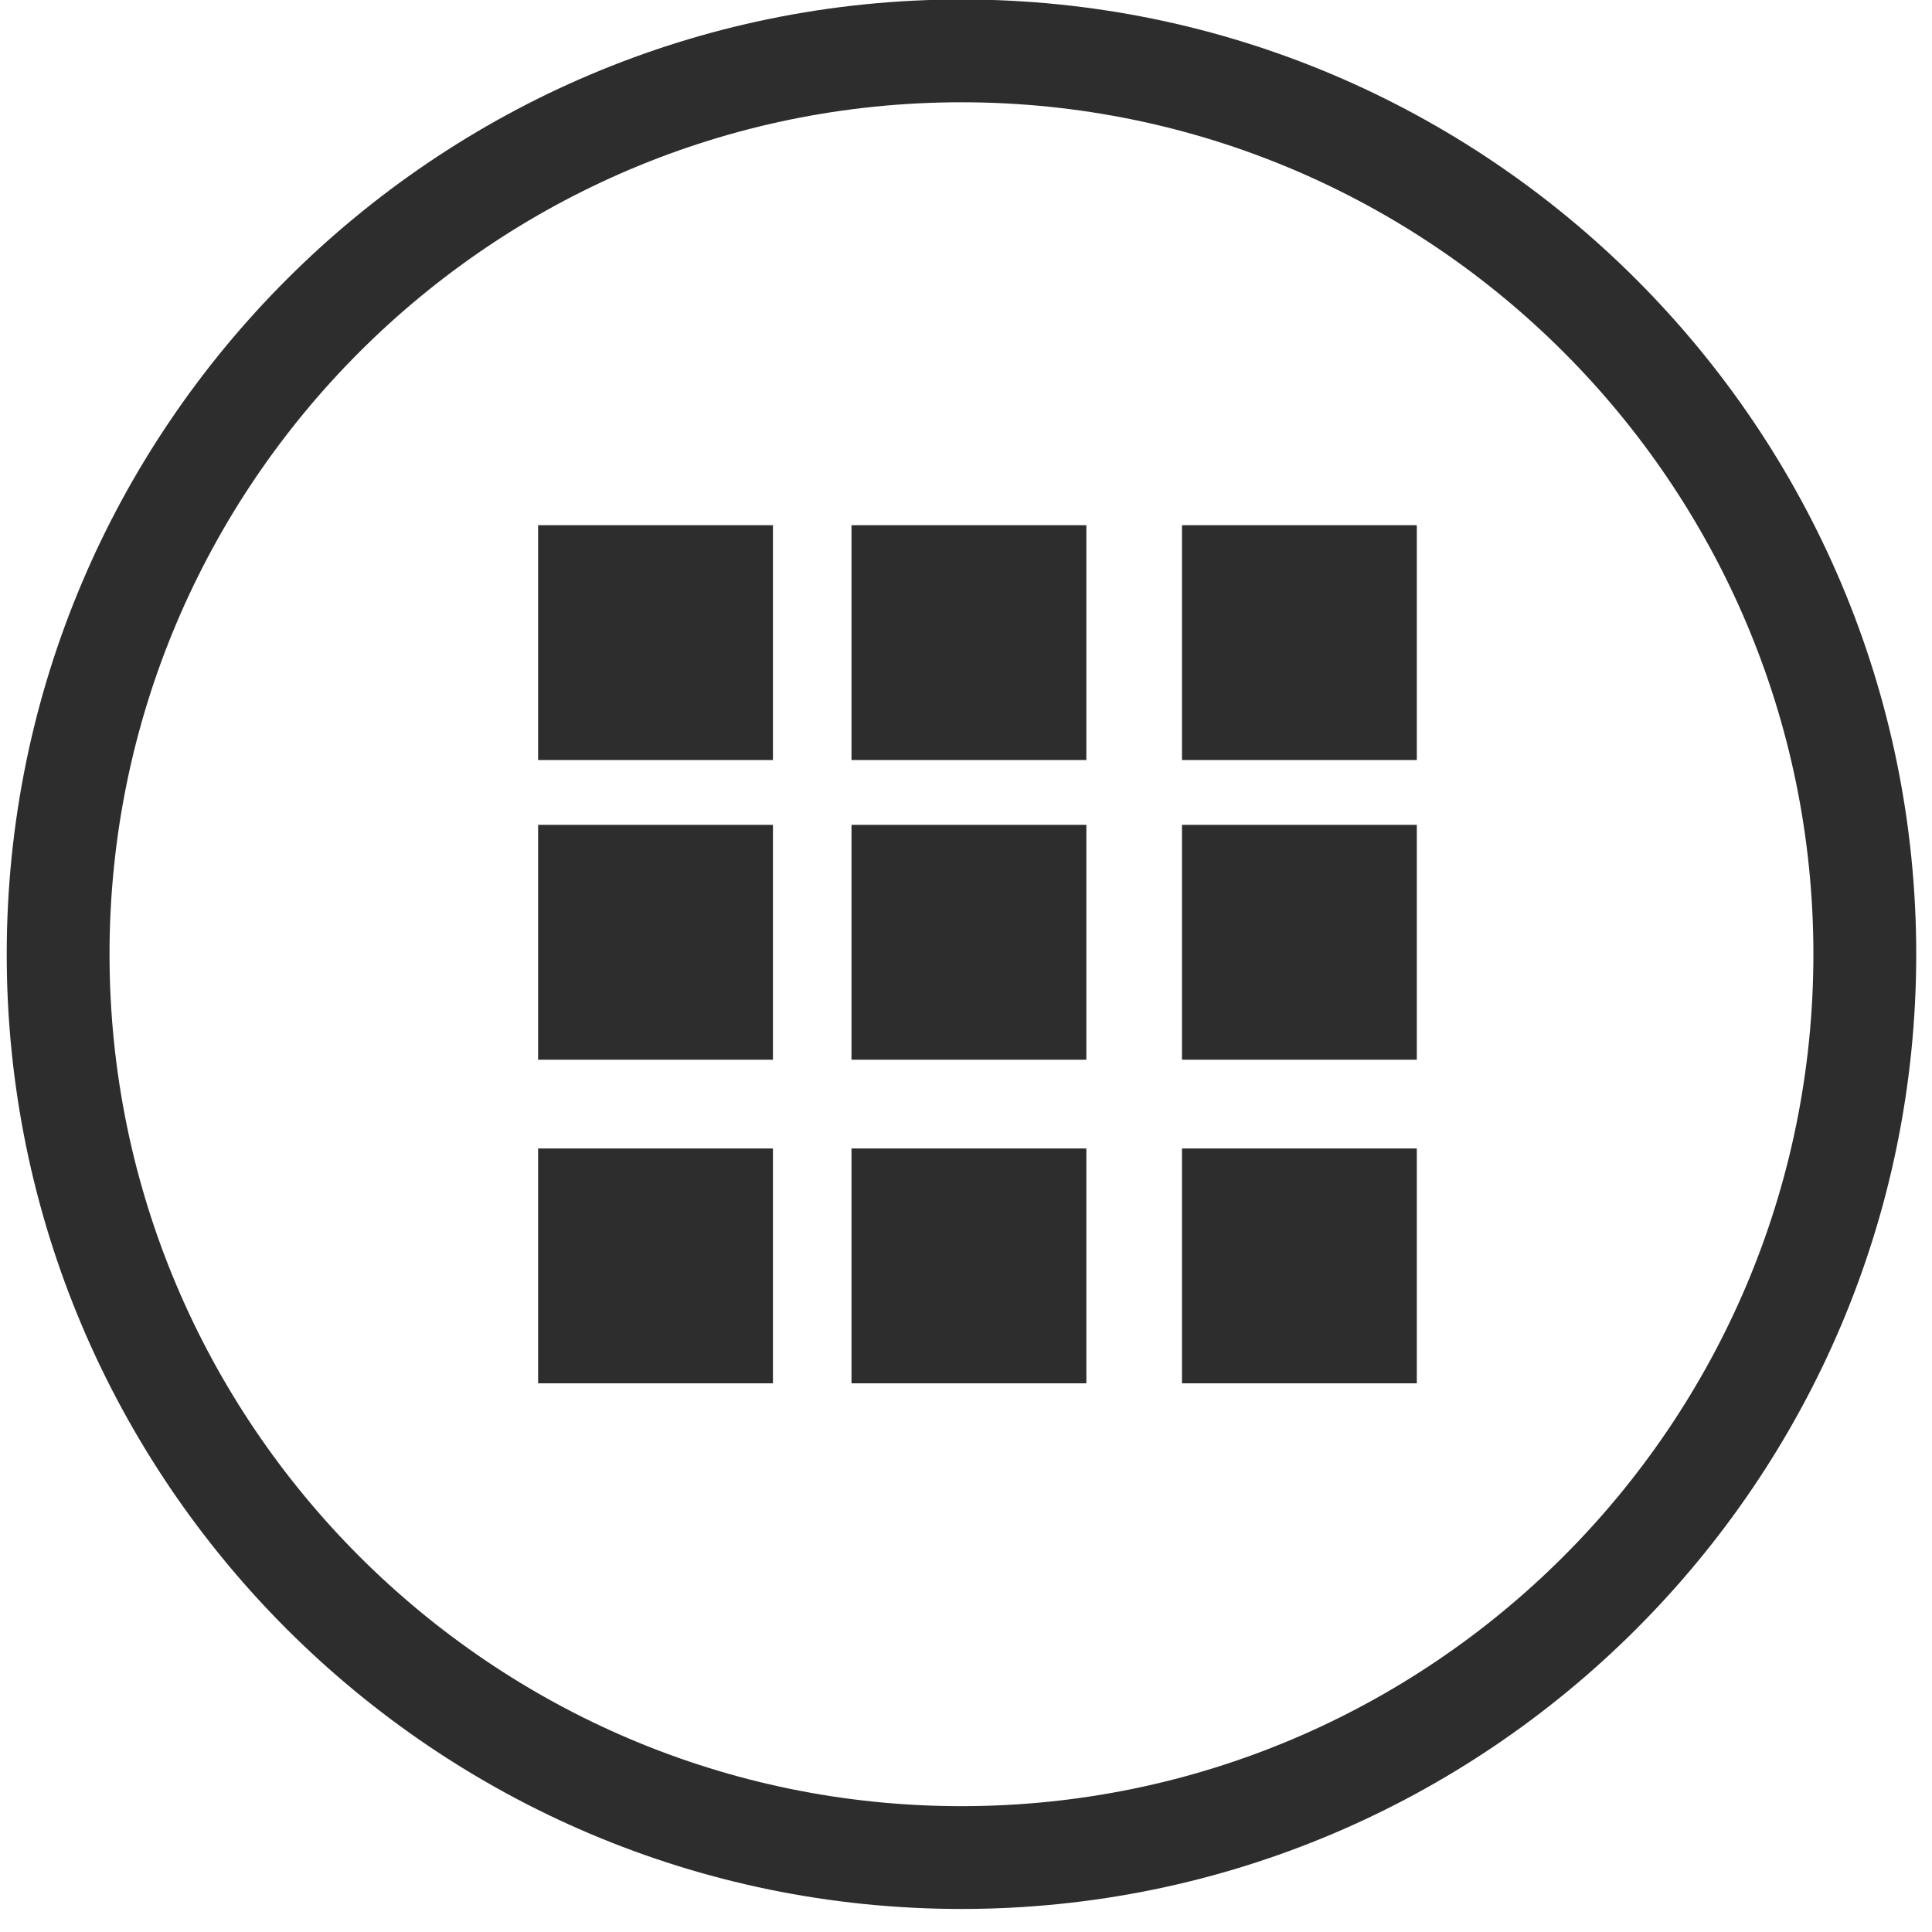
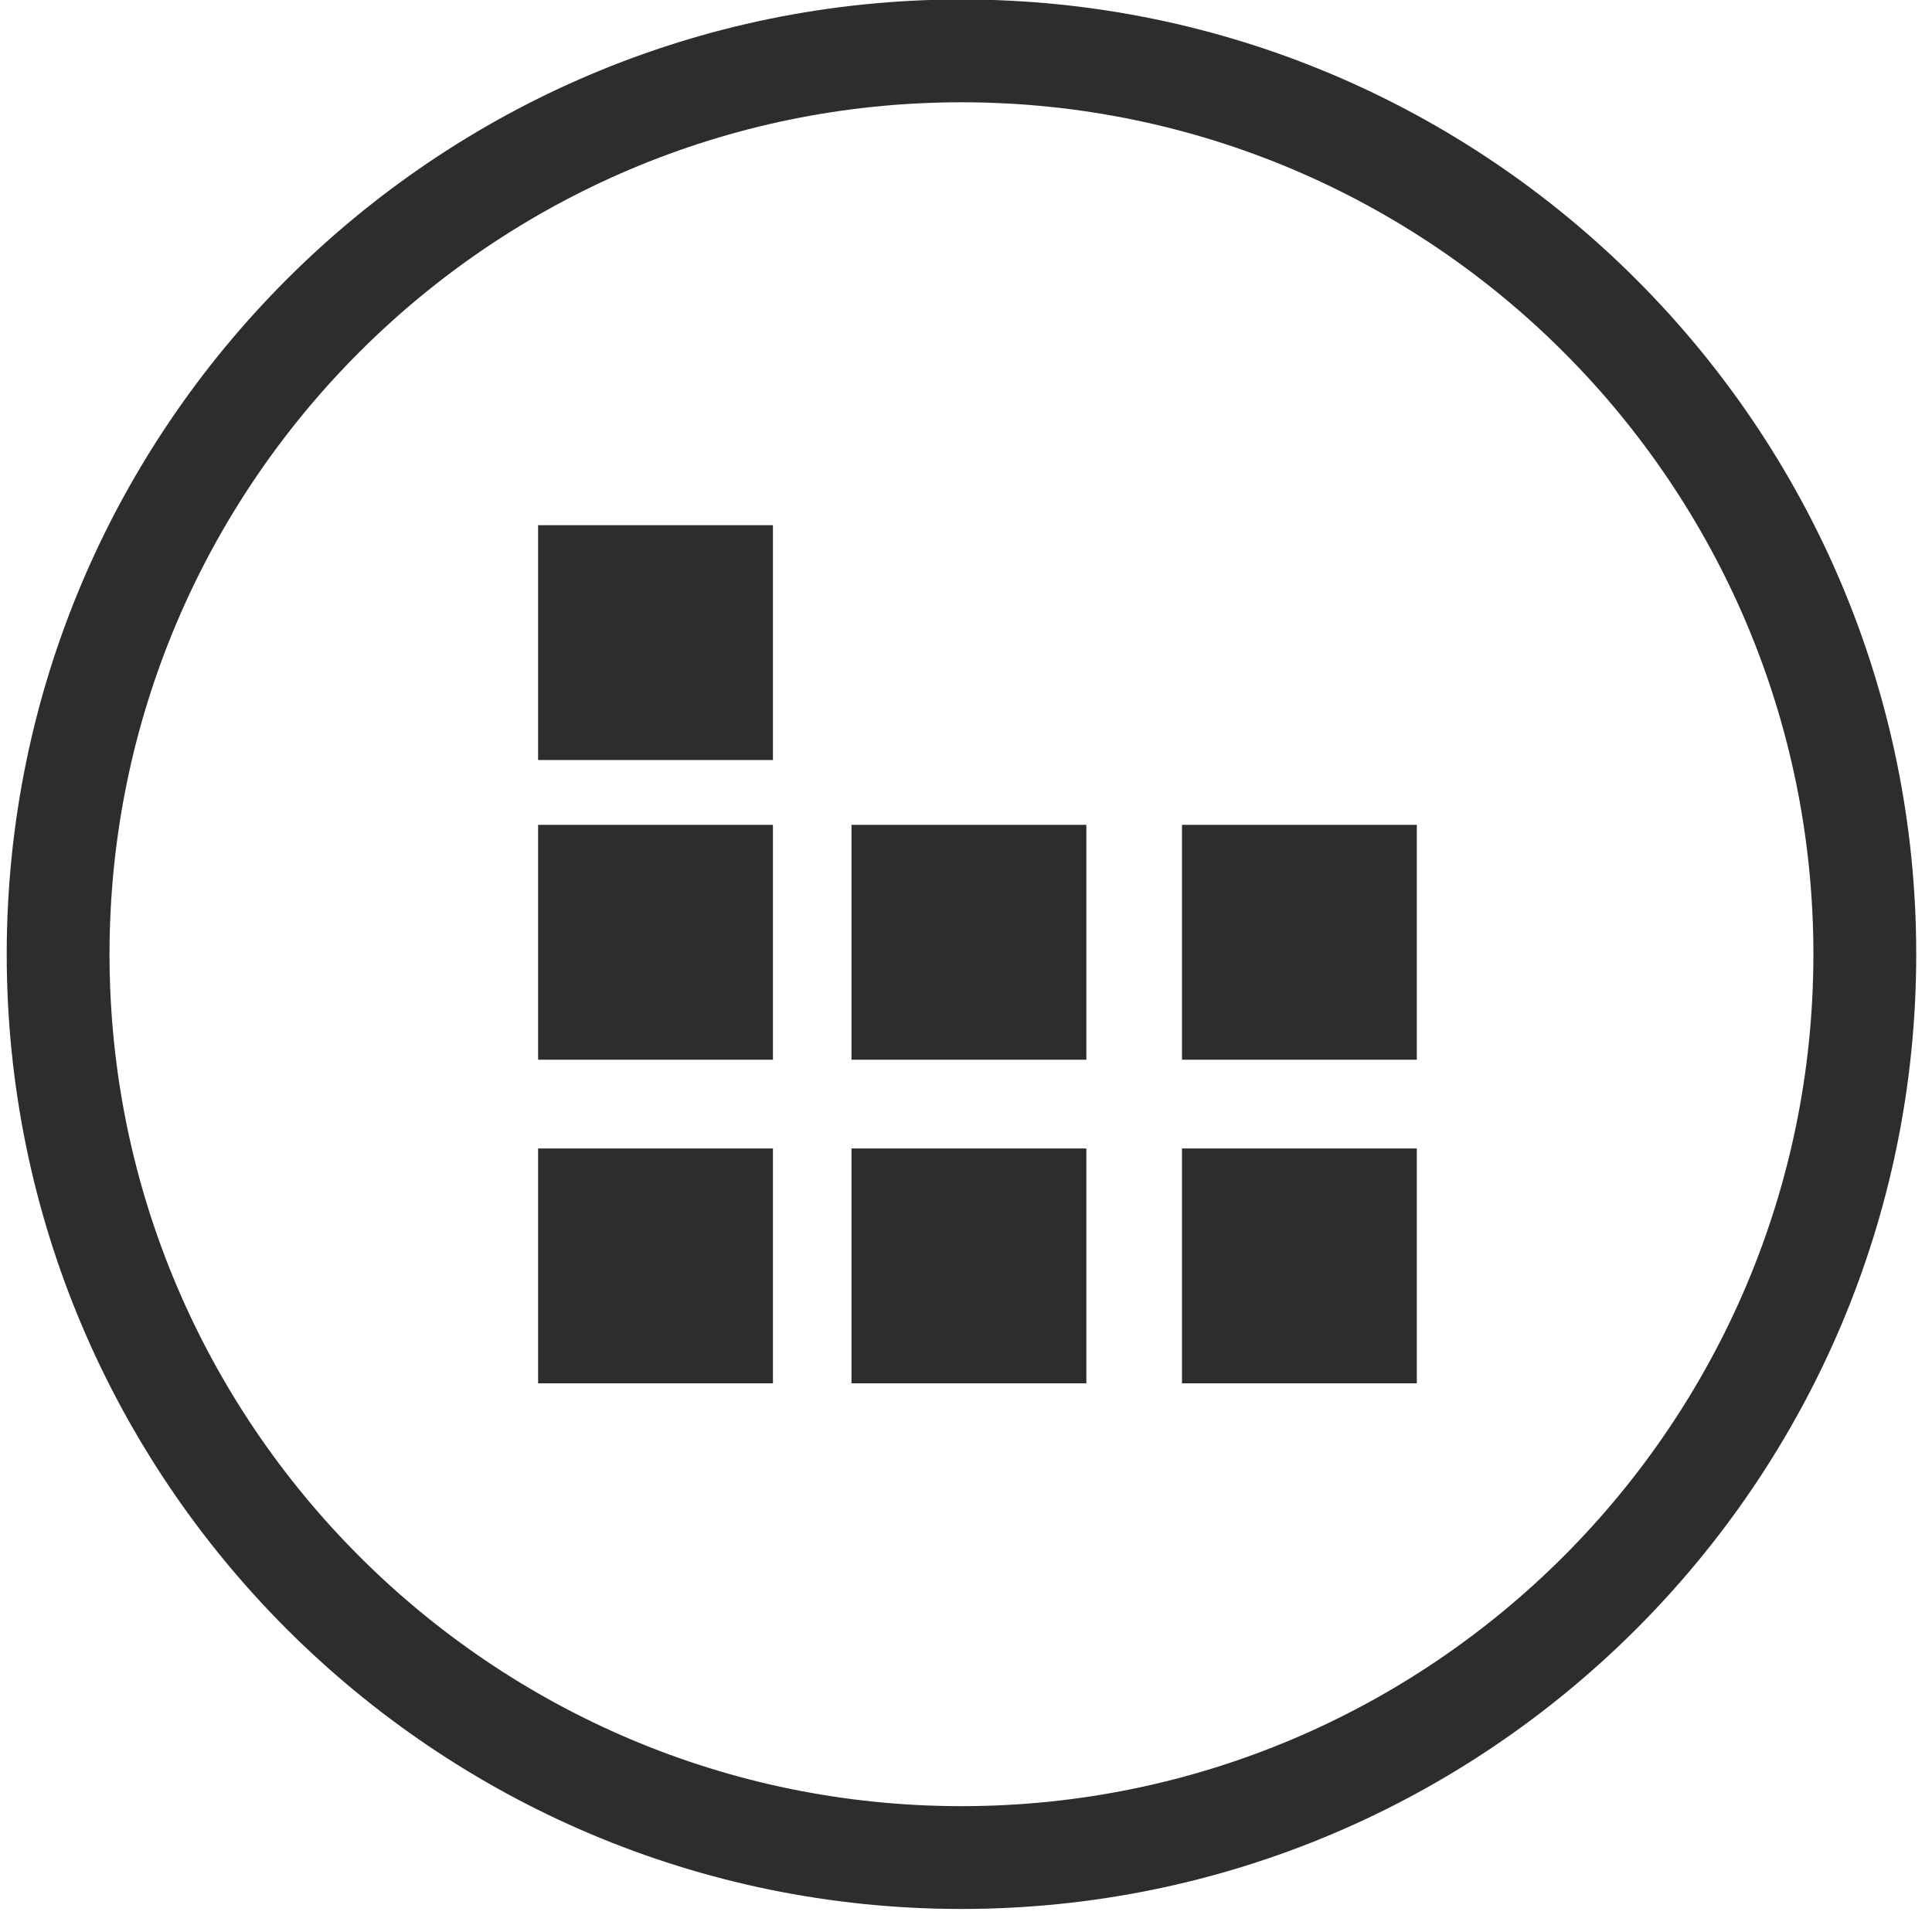
<svg xmlns="http://www.w3.org/2000/svg" width="100%" height="100%" viewBox="0 0 67 67" version="1.1" xml:space="preserve" style="fill-rule:evenodd;clip-rule:evenodd;stroke-linejoin:round;stroke-miterlimit:1.414;">
  <g>
    <path d="M33.342,62.636c-16.29,0 -29.544,-13.255 -29.544,-29.544c0,-16.291 13.254,-29.545 29.544,-29.545c16.291,0 29.545,13.254 29.545,29.545c0,16.289 -13.254,29.544 -29.545,29.544ZM33.342,-0.018c-18.256,0 -33.109,14.854 -33.109,33.11c0,18.257 14.853,33.109 33.109,33.109c18.257,0 33.111,-14.852 33.111,-33.109c0,-18.256 -14.854,-33.11 -33.111,-33.11Z" style="fill:#2d2d2d;fill-rule:nonzero;" />
    <rect x="18.661" y="18.213" width="8.144" height="8.144" style="fill:#2d2d2d;fill-rule:nonzero;" />
-     <rect x="29.529" y="18.213" width="8.145" height="8.144" style="fill:#2d2d2d;fill-rule:nonzero;" />
-     <rect x="40.99" y="18.213" width="8.144" height="8.144" style="fill:#2d2d2d;fill-rule:nonzero;" />
    <rect x="18.661" y="28.605" width="8.144" height="8.145" style="fill:#2d2d2d;fill-rule:nonzero;" />
    <rect x="29.529" y="28.605" width="8.145" height="8.145" style="fill:#2d2d2d;fill-rule:nonzero;" />
    <rect x="40.99" y="28.605" width="8.144" height="8.145" style="fill:#2d2d2d;fill-rule:nonzero;" />
    <rect x="18.661" y="39.828" width="8.144" height="8.144" style="fill:#2d2d2d;fill-rule:nonzero;" />
    <rect x="29.529" y="39.828" width="8.145" height="8.144" style="fill:#2d2d2d;fill-rule:nonzero;" />
    <rect x="40.99" y="39.828" width="8.144" height="8.144" style="fill:#2d2d2d;fill-rule:nonzero;" />
  </g>
</svg>